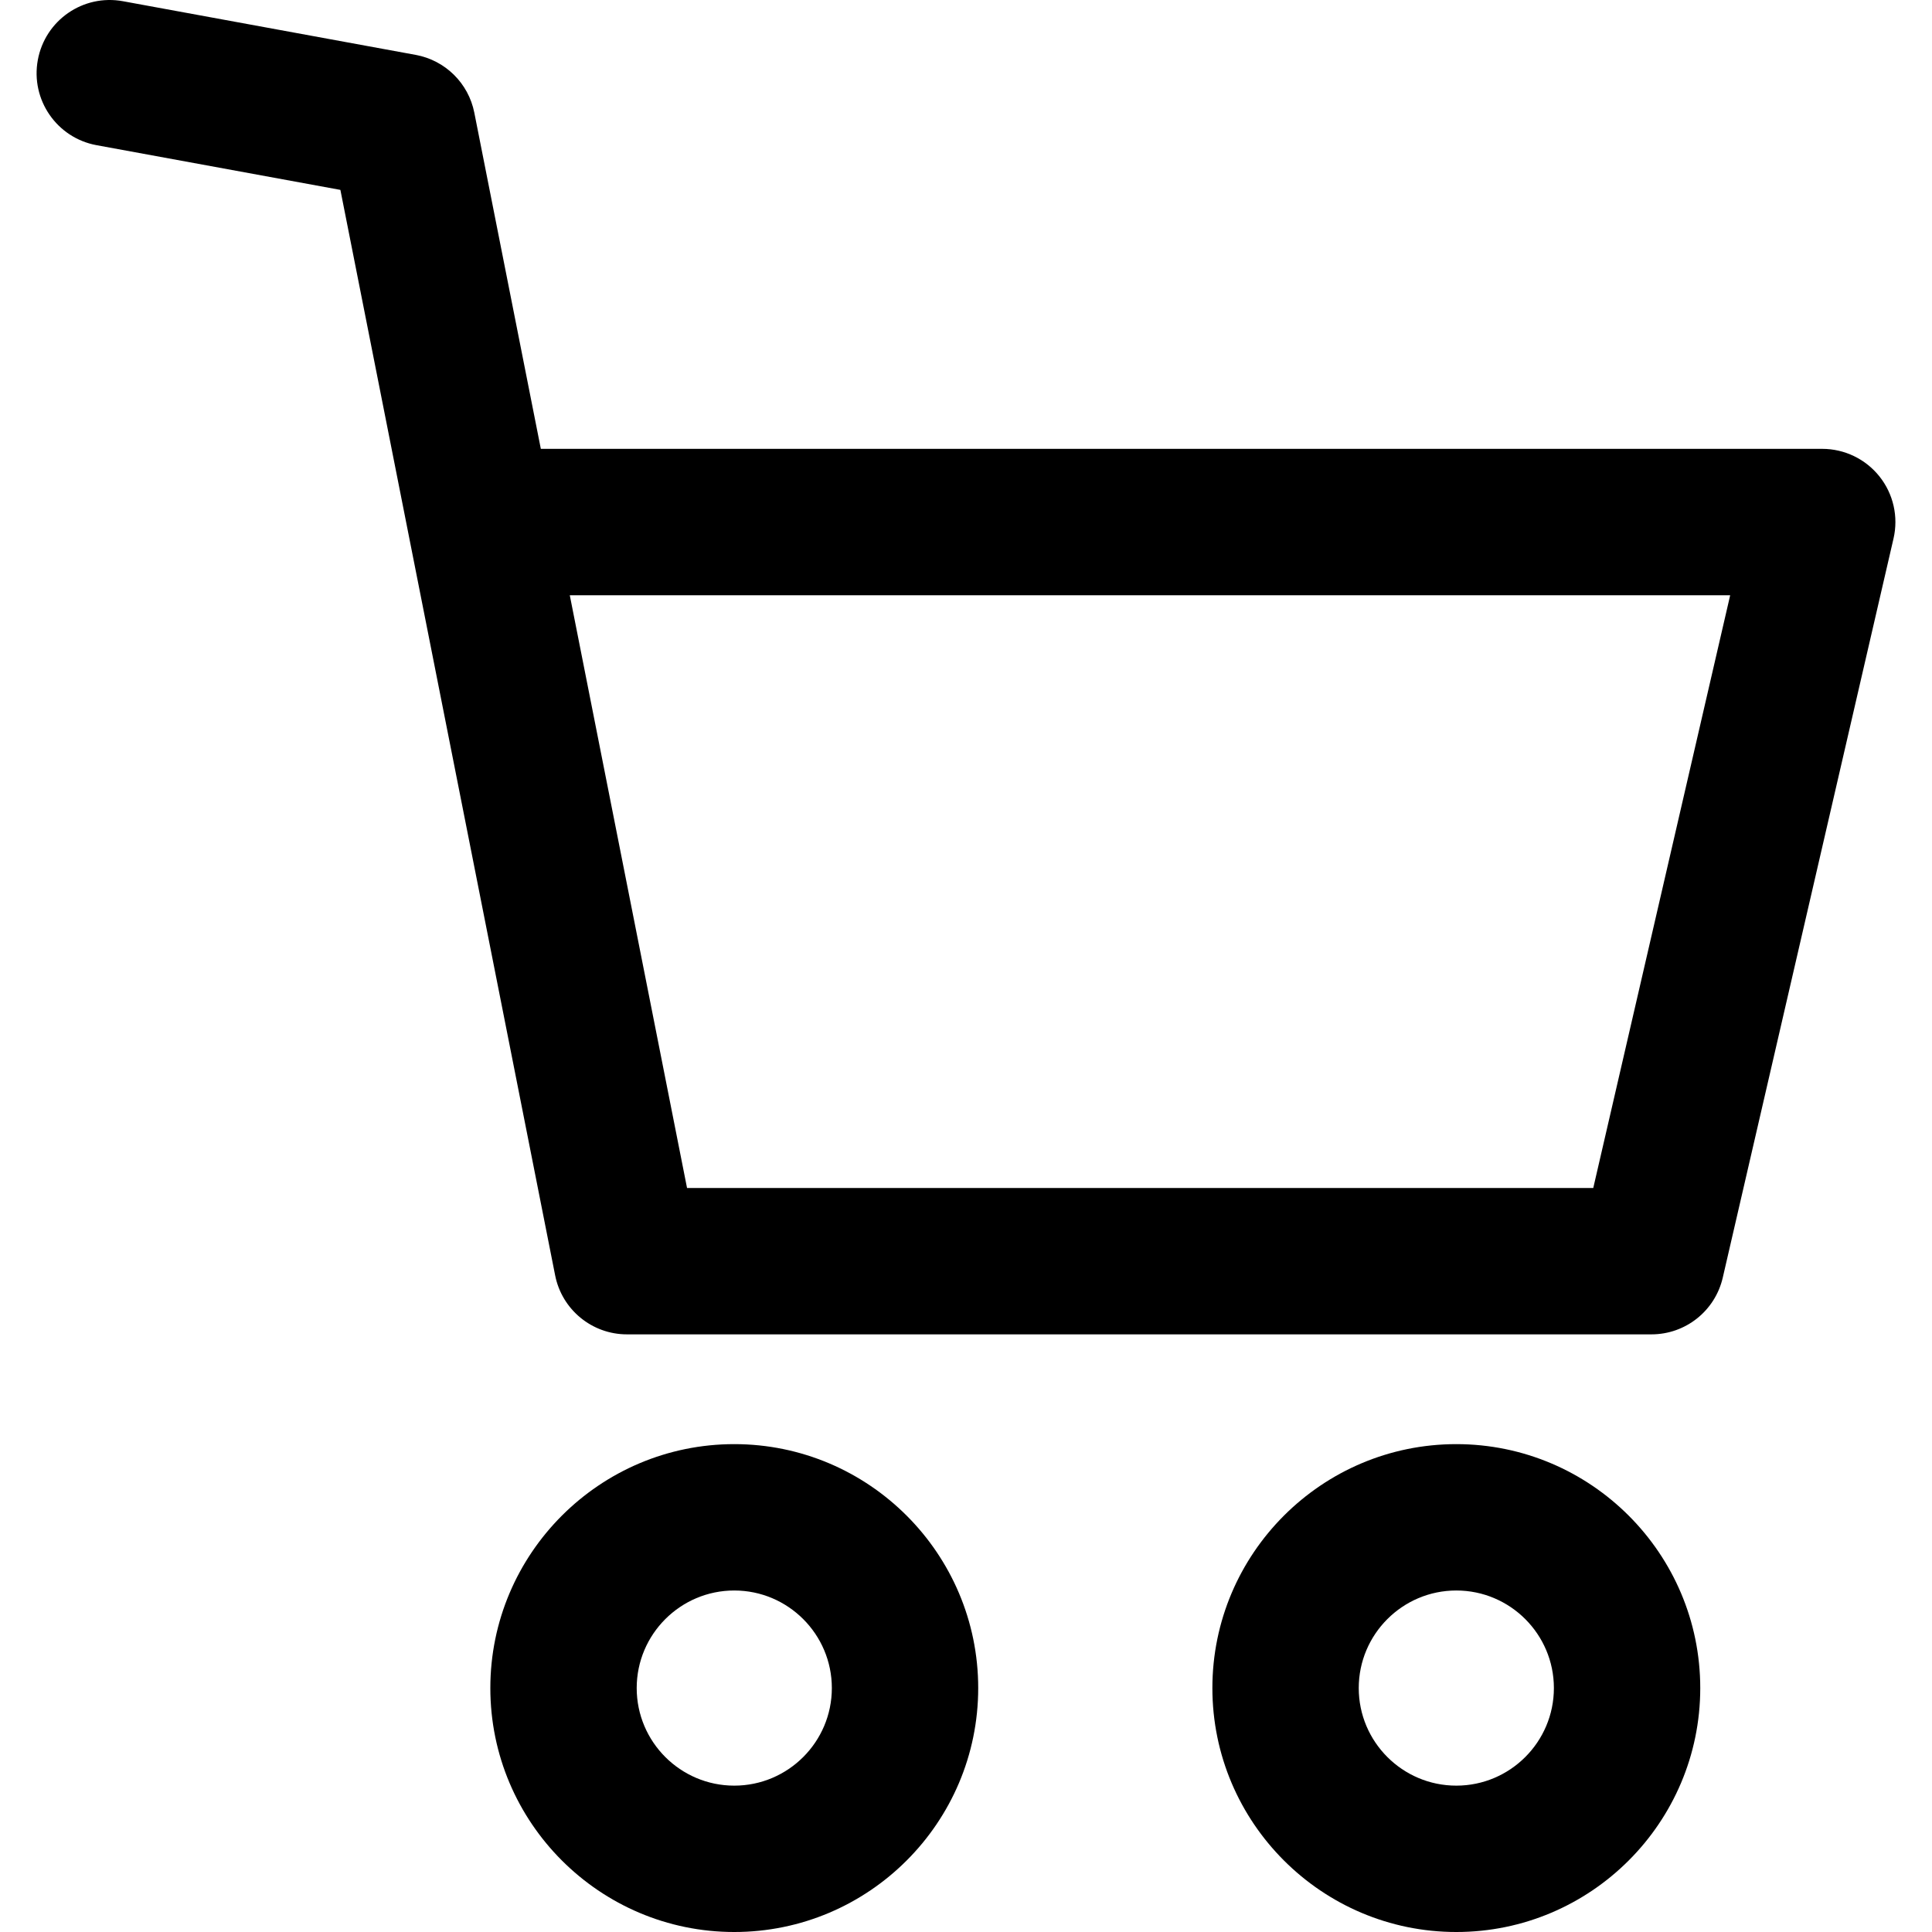
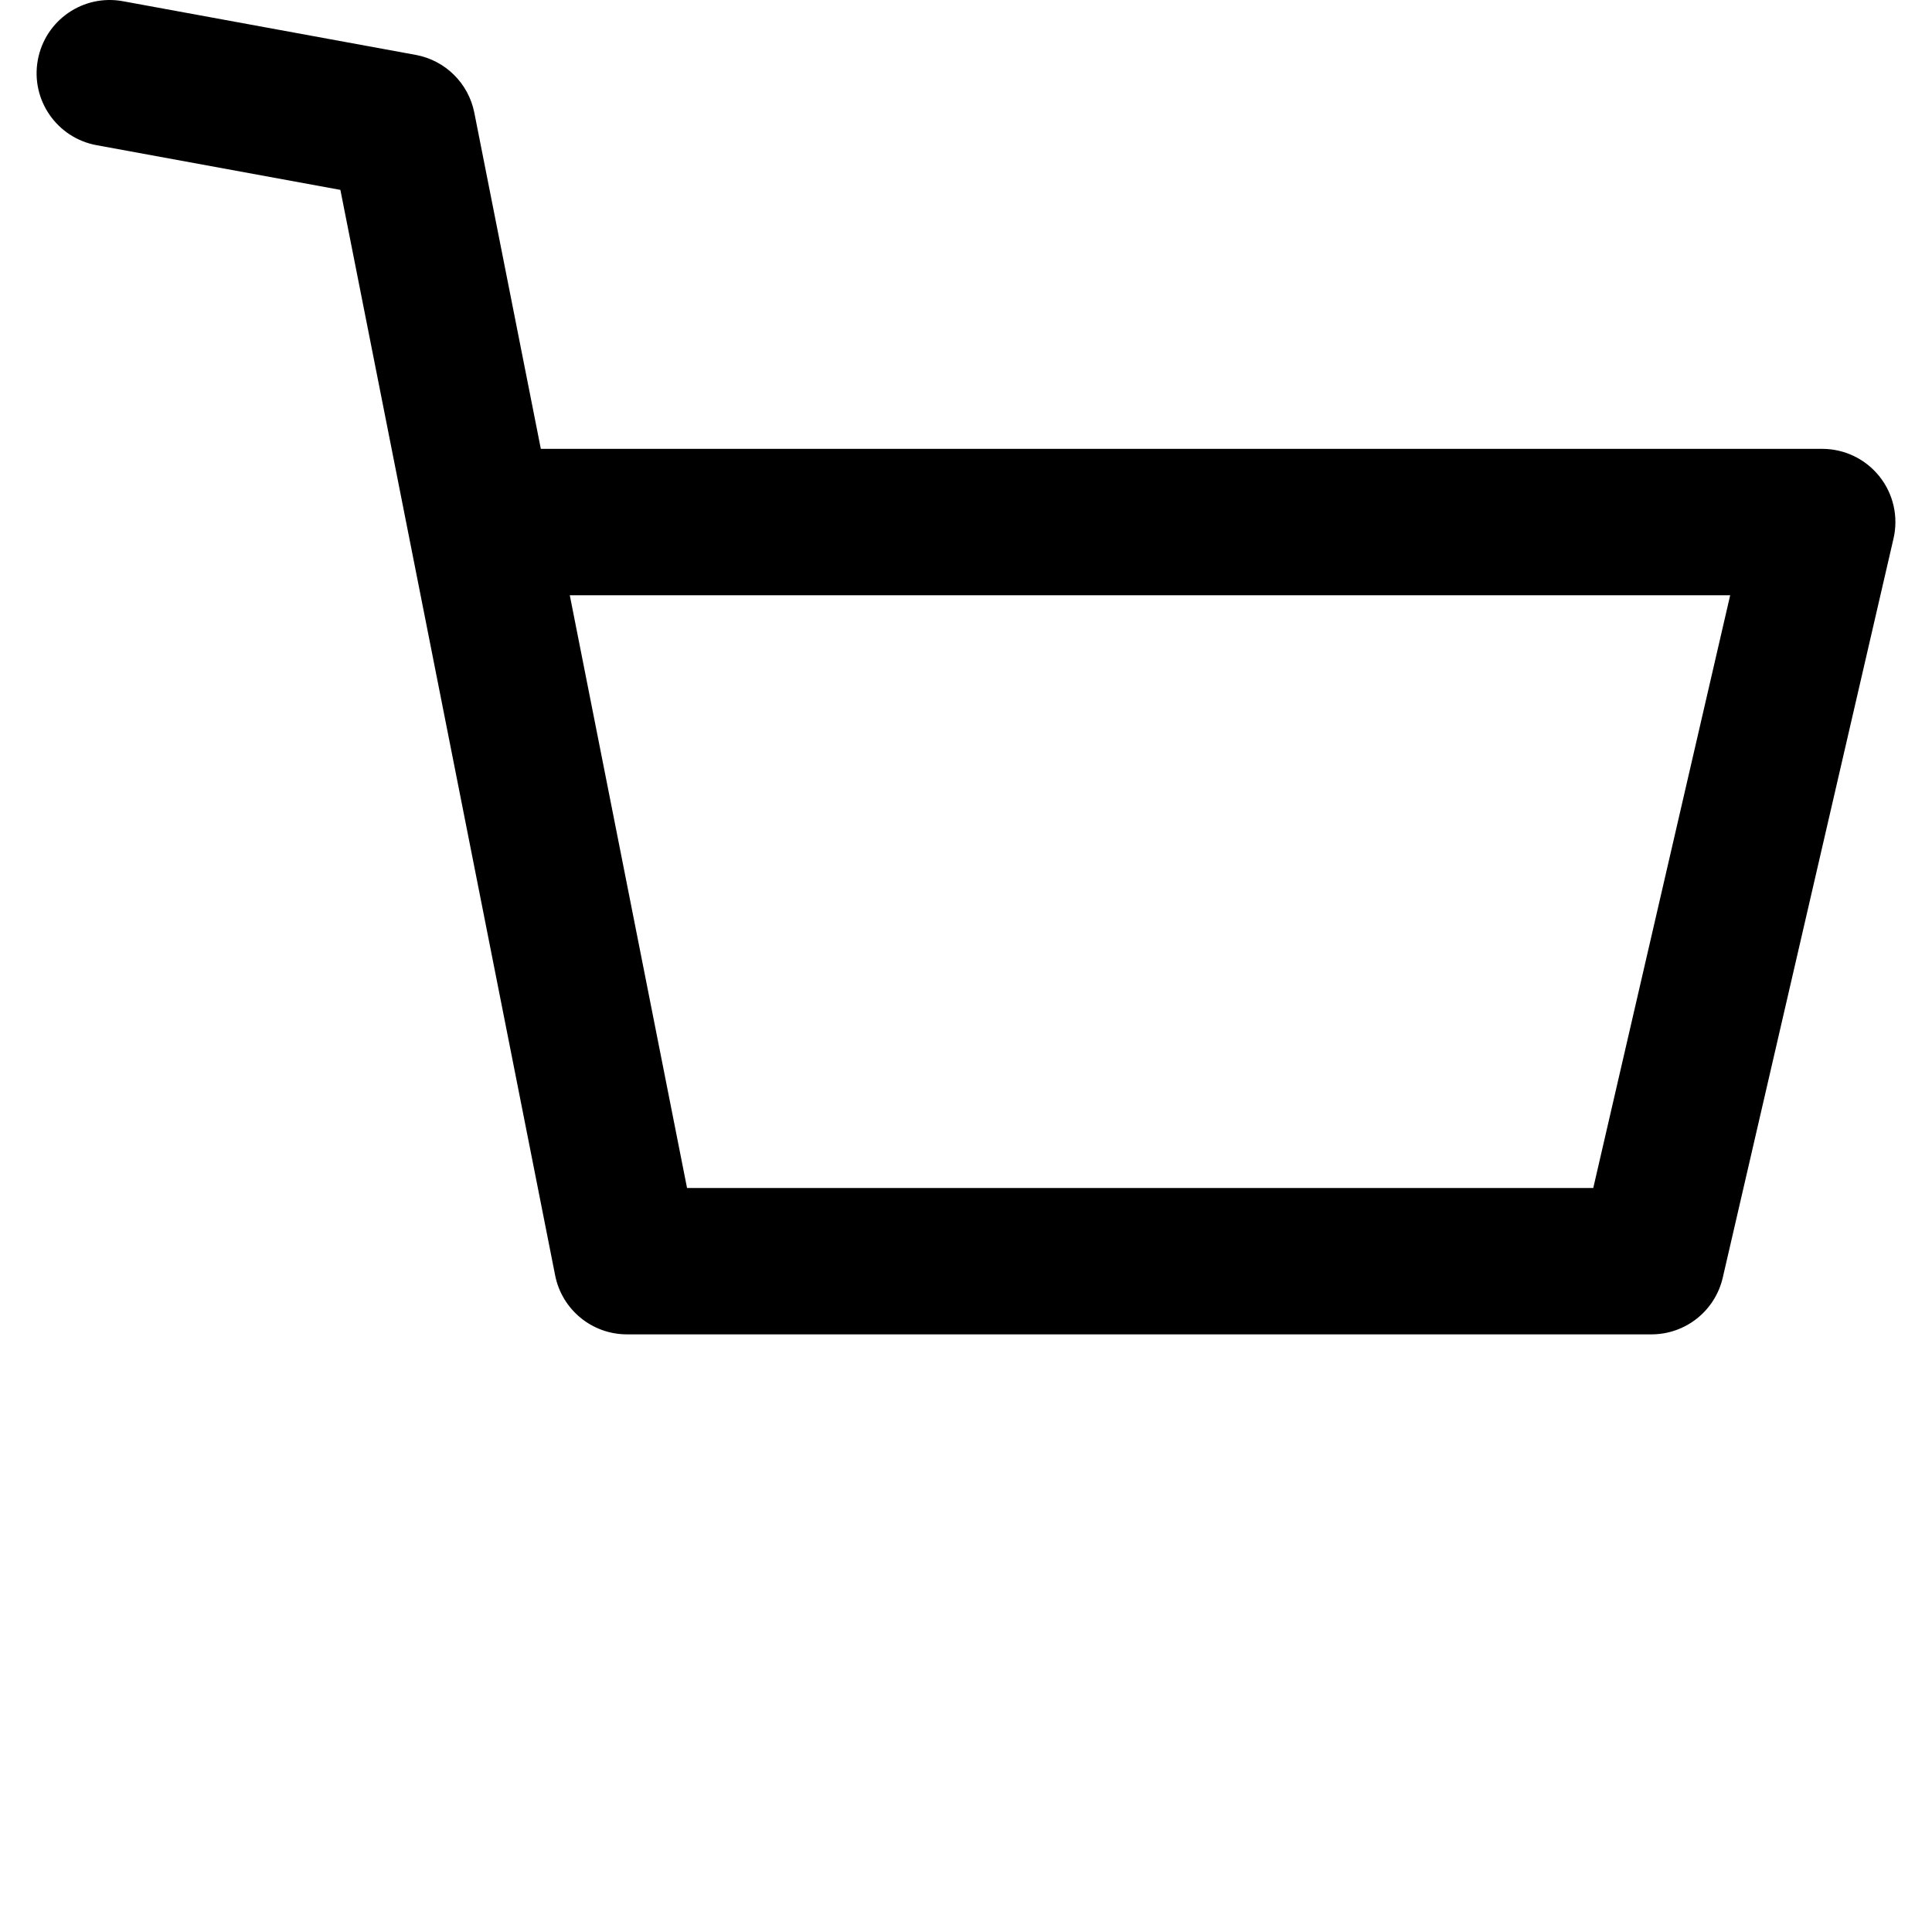
<svg xmlns="http://www.w3.org/2000/svg" version="1.1" id="Capa_1" x="0px" y="0px" viewBox="0 0 512.002 512.002" style="enable-background:new 0 0 512.002 512.002;" xml:space="preserve">
  <g>
    <g>
      <g>
-         <path d="M194.59,382.711c-35.646,0-64.646,29-64.646,64.646s29,64.646,64.646,64.646c35.646,0,64.646-29,64.646-64.646     S230.235,382.711,194.59,382.711z M194.59,473.215c-14.261,0-25.858-11.597-25.858-25.858c0-14.261,11.597-25.858,25.858-25.858     c14.254,0,25.858,11.597,25.858,25.858C220.448,461.617,208.851,473.215,194.59,473.215z" />
-         <path d="M385.941,382.711c-35.646,0-64.646,29-64.646,64.646s29,64.646,64.646,64.646c35.646,0,64.646-29,64.646-64.646     S421.587,382.711,385.941,382.711z M385.941,473.215c-14.261,0-25.858-11.597-25.858-25.858     c0-14.261,11.597-25.858,25.858-25.858c14.261,0,25.858,11.597,25.858,25.858C411.799,461.617,400.202,473.215,385.941,473.215z" />
        <path d="M498.088,126.274c-3.685-4.629-9.27-7.324-15.179-7.324H143.326l-17.629-89.095c-1.545-7.803-7.699-13.873-15.528-15.308     L32.594,0.325C22.038-1.621,11.953,5.368,10.02,15.905s5.042,20.641,15.58,22.574l64.607,11.843l56.914,287.667     c1.797,9.083,9.768,15.631,19.025,15.631h271.512c9.031,0,16.86-6.225,18.896-15.037l45.252-195.876     C503.137,136.947,501.767,130.896,498.088,126.274z M422.233,314.833H182.074l-31.075-157.089h307.519L422.233,314.833z" />
      </g>
    </g>
  </g>
  <g>
</g>
  <g>
</g>
  <g>
</g>
  <g>
</g>
  <g>
</g>
  <g>
</g>
  <g>
</g>
  <g>
</g>
  <g>
</g>
  <g>
</g>
  <g>
</g>
  <g>
</g>
  <g>
</g>
  <g>
</g>
  <g>
</g>
</svg>